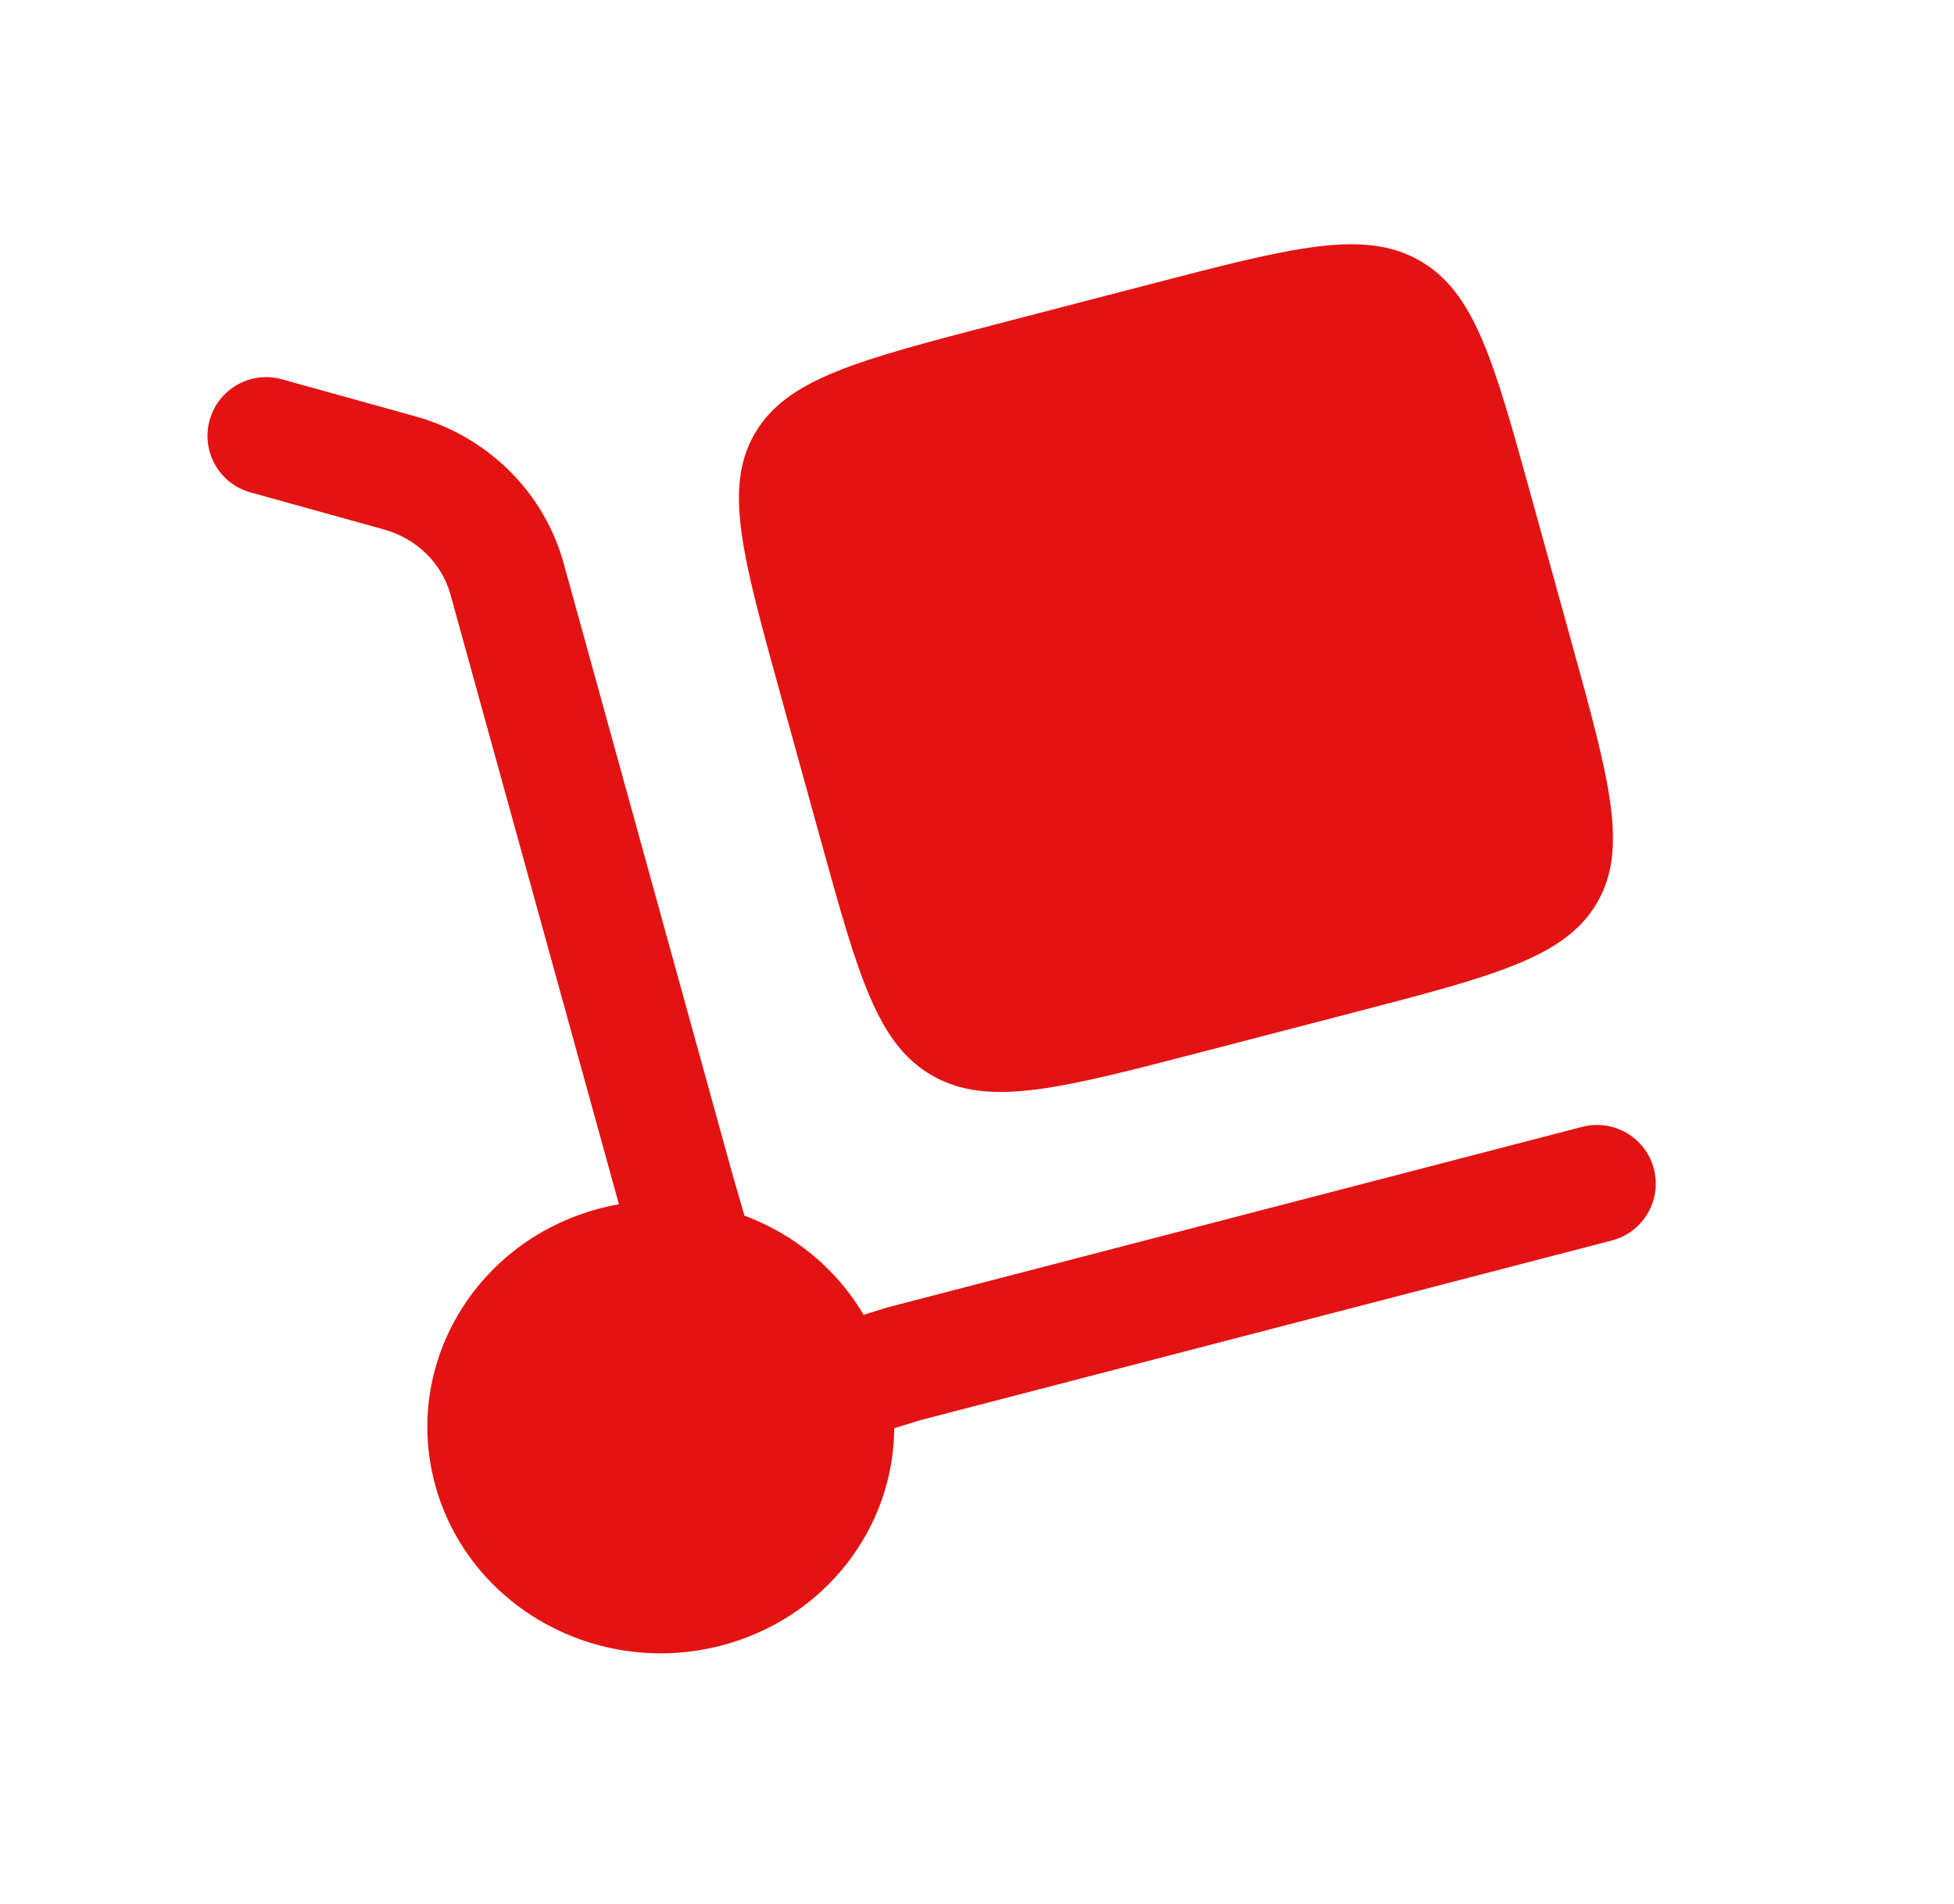
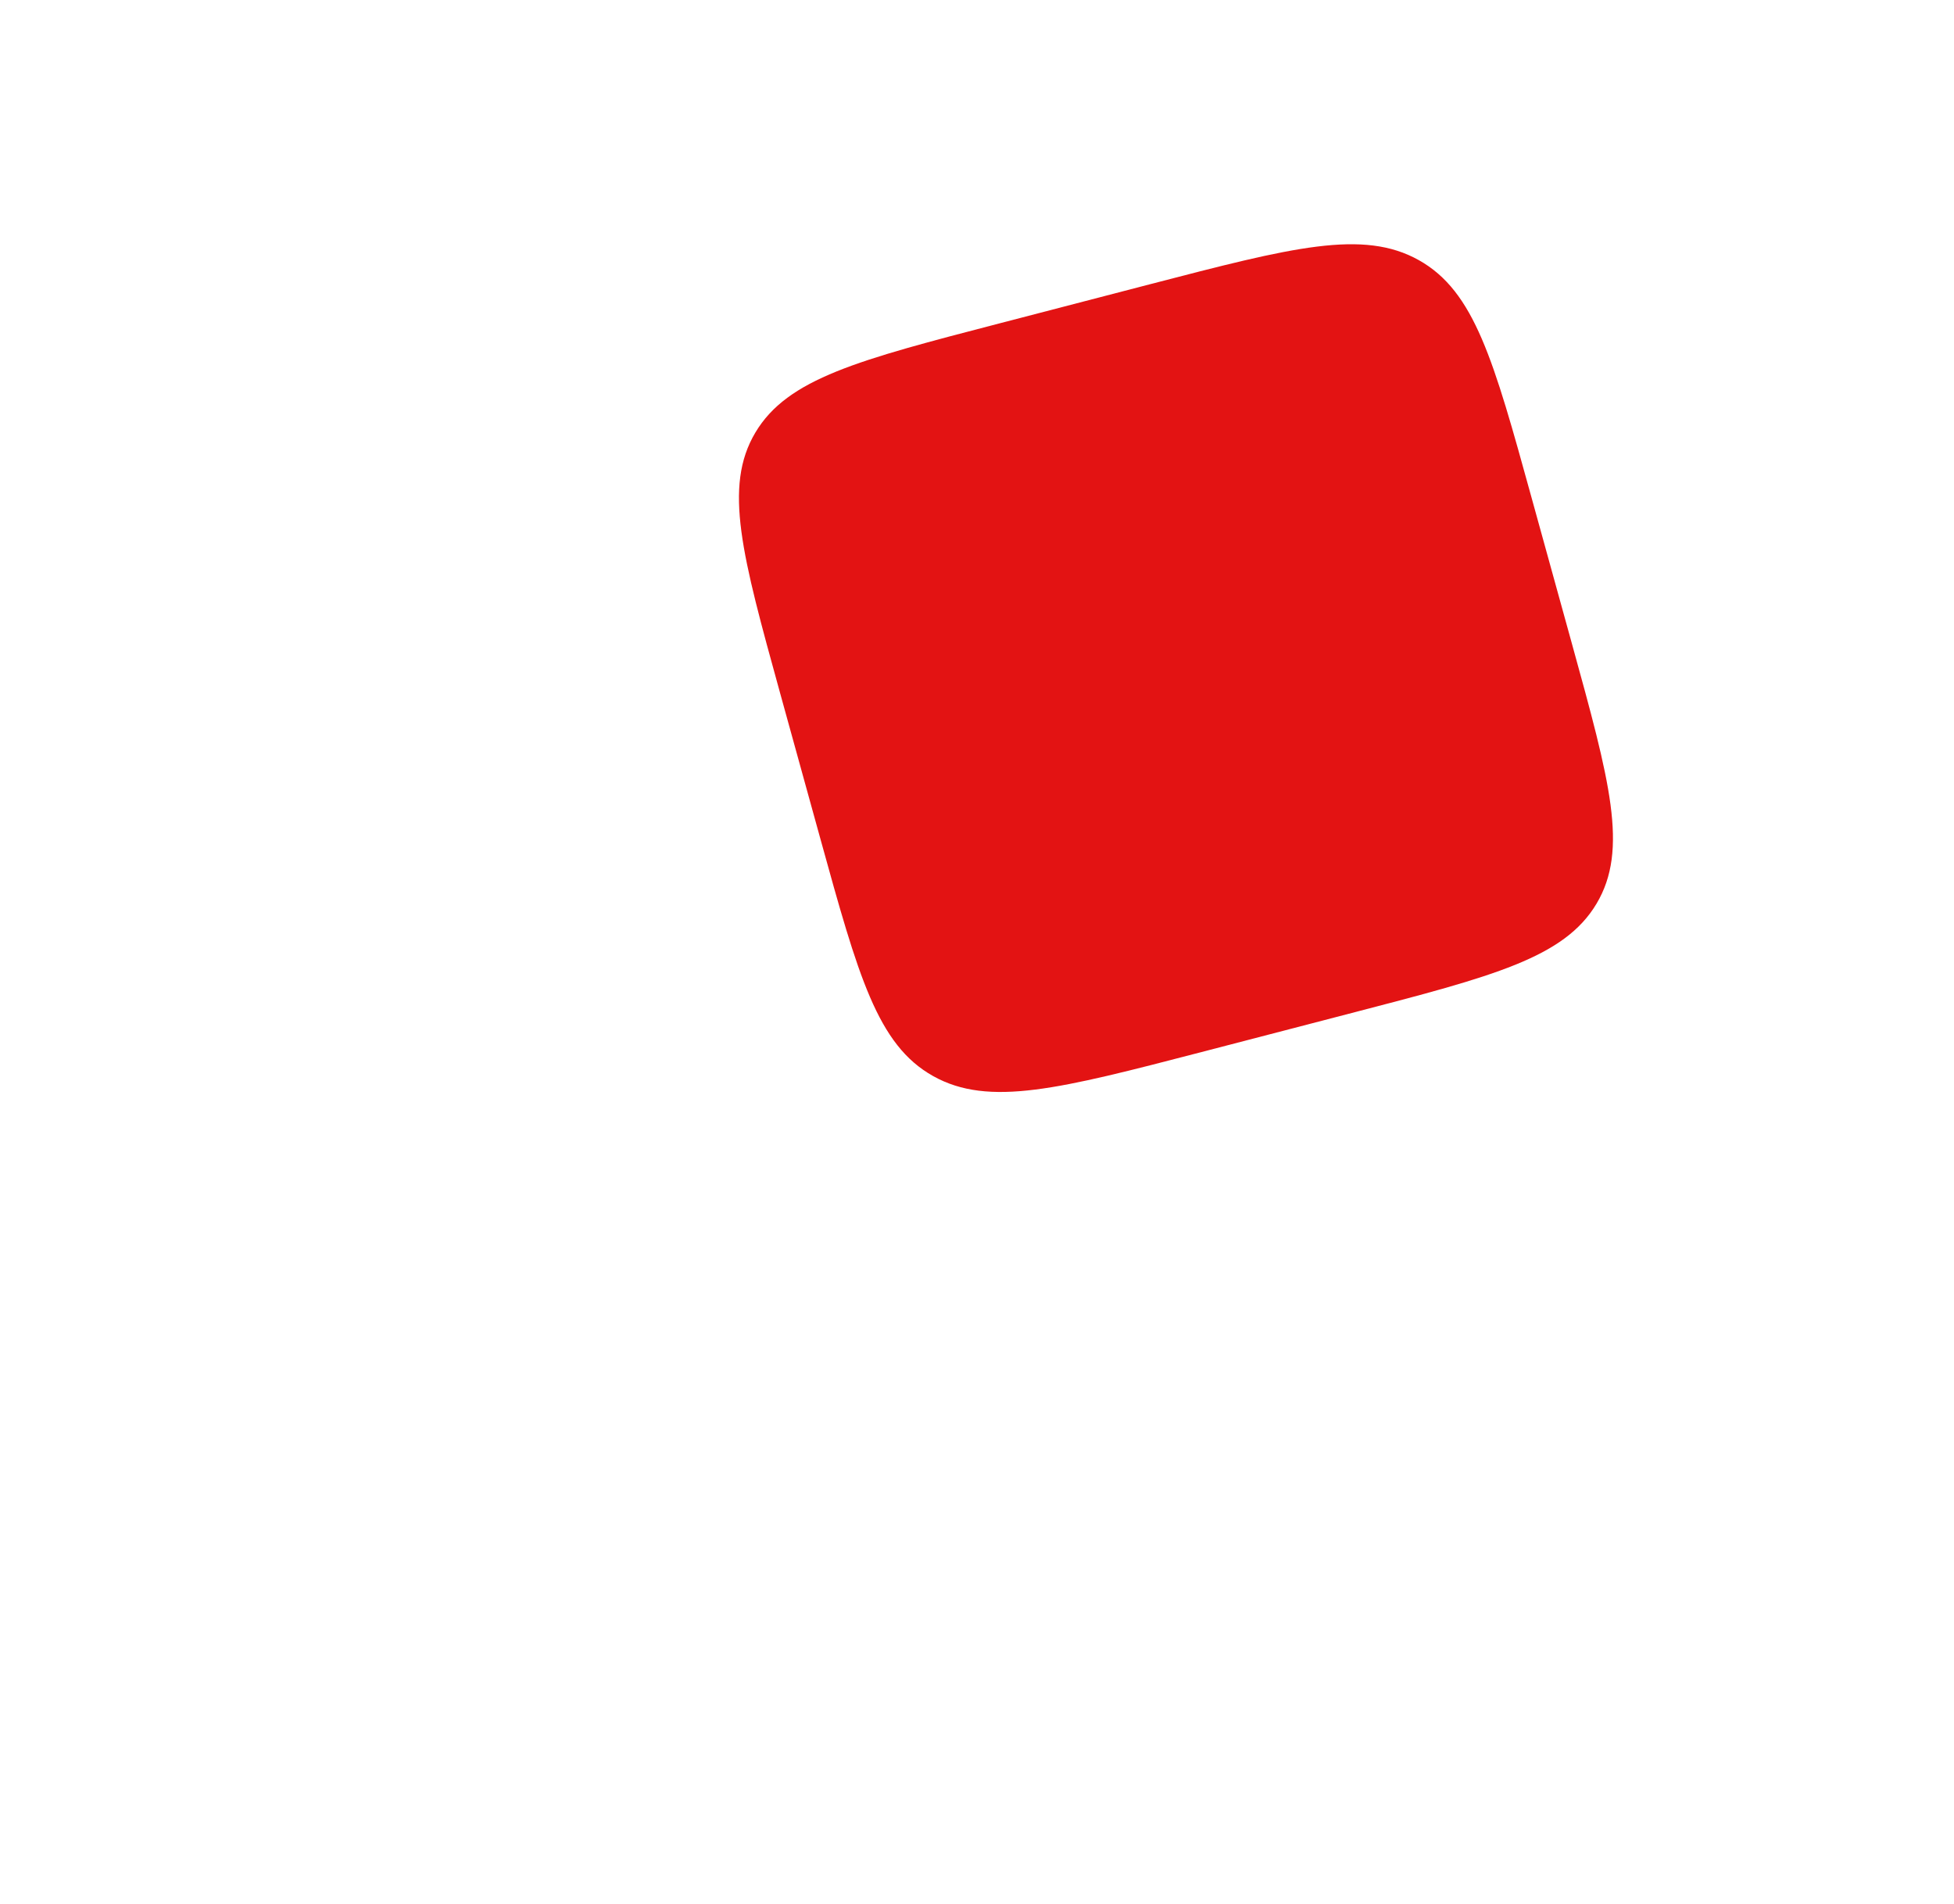
<svg xmlns="http://www.w3.org/2000/svg" width="39" height="38" viewBox="0 0 39 38" fill="none">
  <path d="M15.569 13.829L16.373 16.738C17.131 19.481 17.51 20.853 18.624 21.477C19.738 22.101 21.152 21.733 23.98 20.998L26.98 20.218C29.808 19.483 31.223 19.116 31.866 18.035C32.509 16.955 32.13 15.584 31.372 12.84L30.568 9.931C29.811 7.188 29.432 5.816 28.318 5.192C27.204 4.569 25.79 4.936 22.961 5.671L19.961 6.451C17.133 7.186 15.719 7.553 15.076 8.634C14.433 9.714 14.812 11.086 15.569 13.829Z" fill="#E31313" />
-   <path d="M4.184 8.386C4.357 7.762 5.002 7.397 5.626 7.57L8.288 8.309C9.721 8.706 10.854 9.81 11.25 11.242L14.611 23.408L14.858 24.262C15.848 24.631 16.697 25.323 17.237 26.242L17.721 26.092L31.581 22.49C32.207 22.328 32.847 22.703 33.01 23.33C33.172 23.956 32.797 24.596 32.17 24.759L18.362 28.347L17.848 28.506C17.838 30.492 16.468 32.305 14.394 32.844C11.909 33.49 9.355 32.06 8.689 29.649C8.023 27.239 9.498 24.762 11.983 24.116C12.106 24.084 12.229 24.057 12.353 24.035L8.991 11.866C8.822 11.254 8.327 10.751 7.662 10.567L5 9.828C4.376 9.655 4.011 9.009 4.184 8.386Z" fill="#E31313" />
</svg>